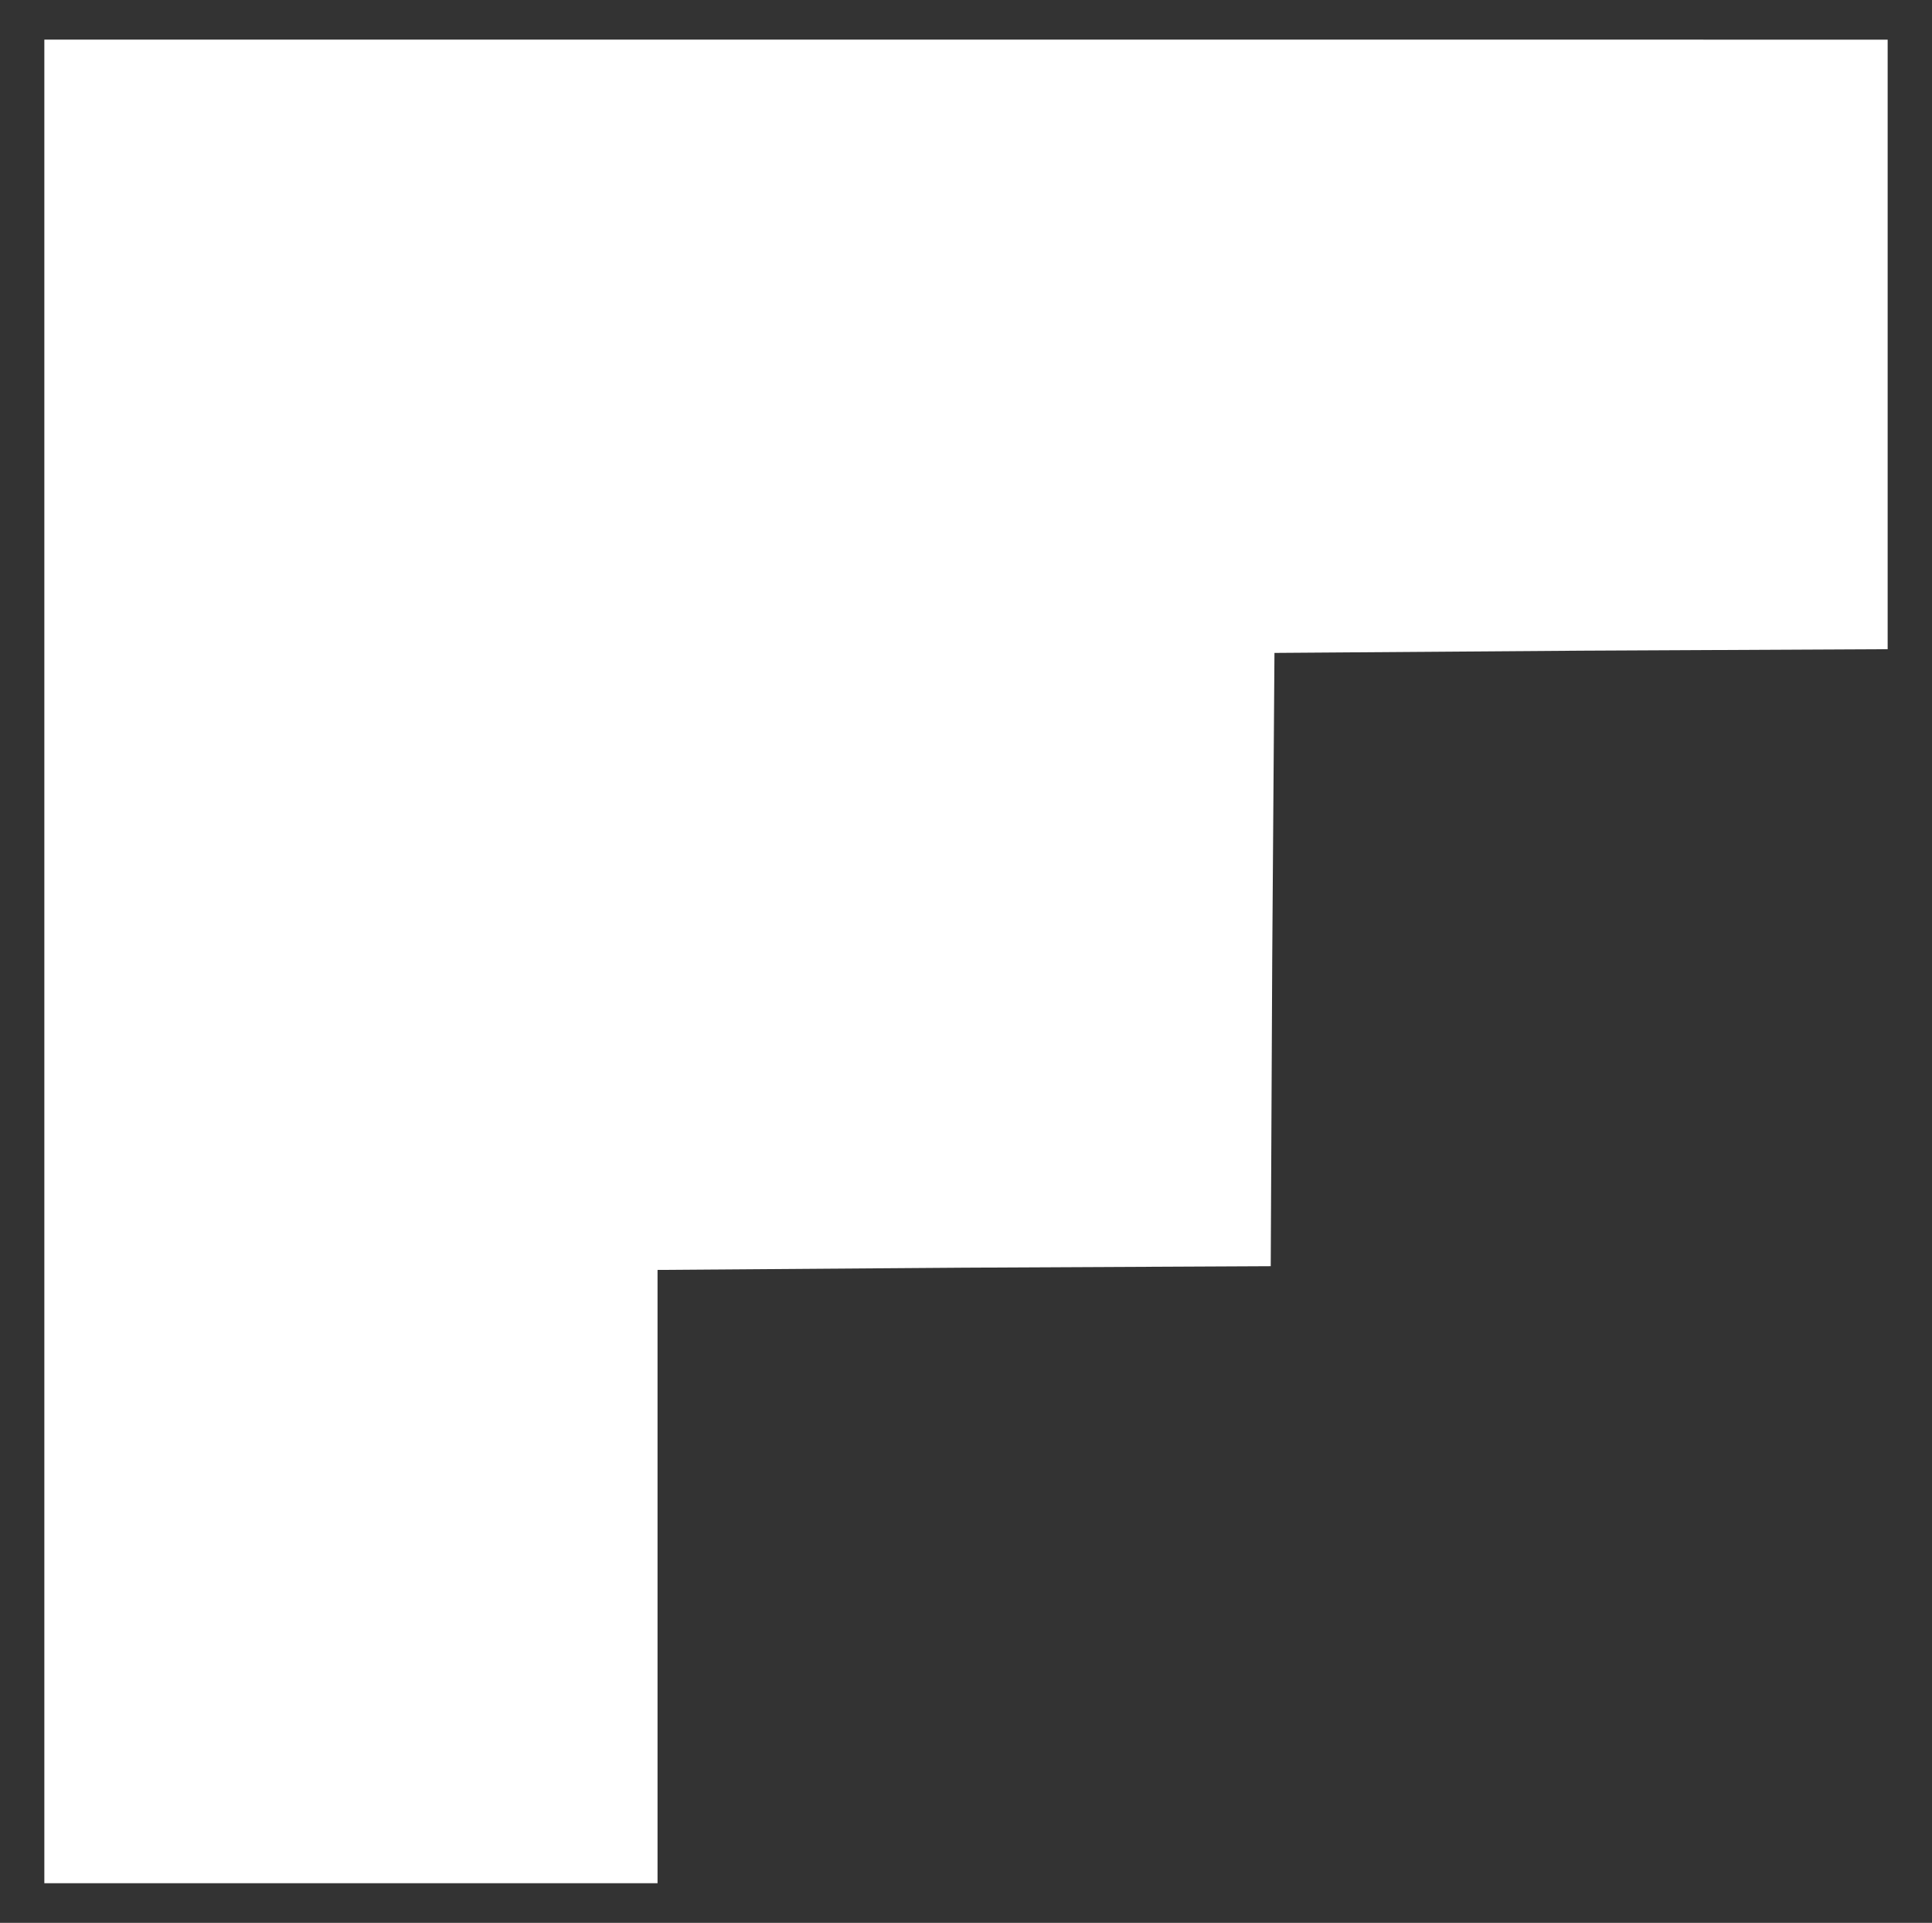
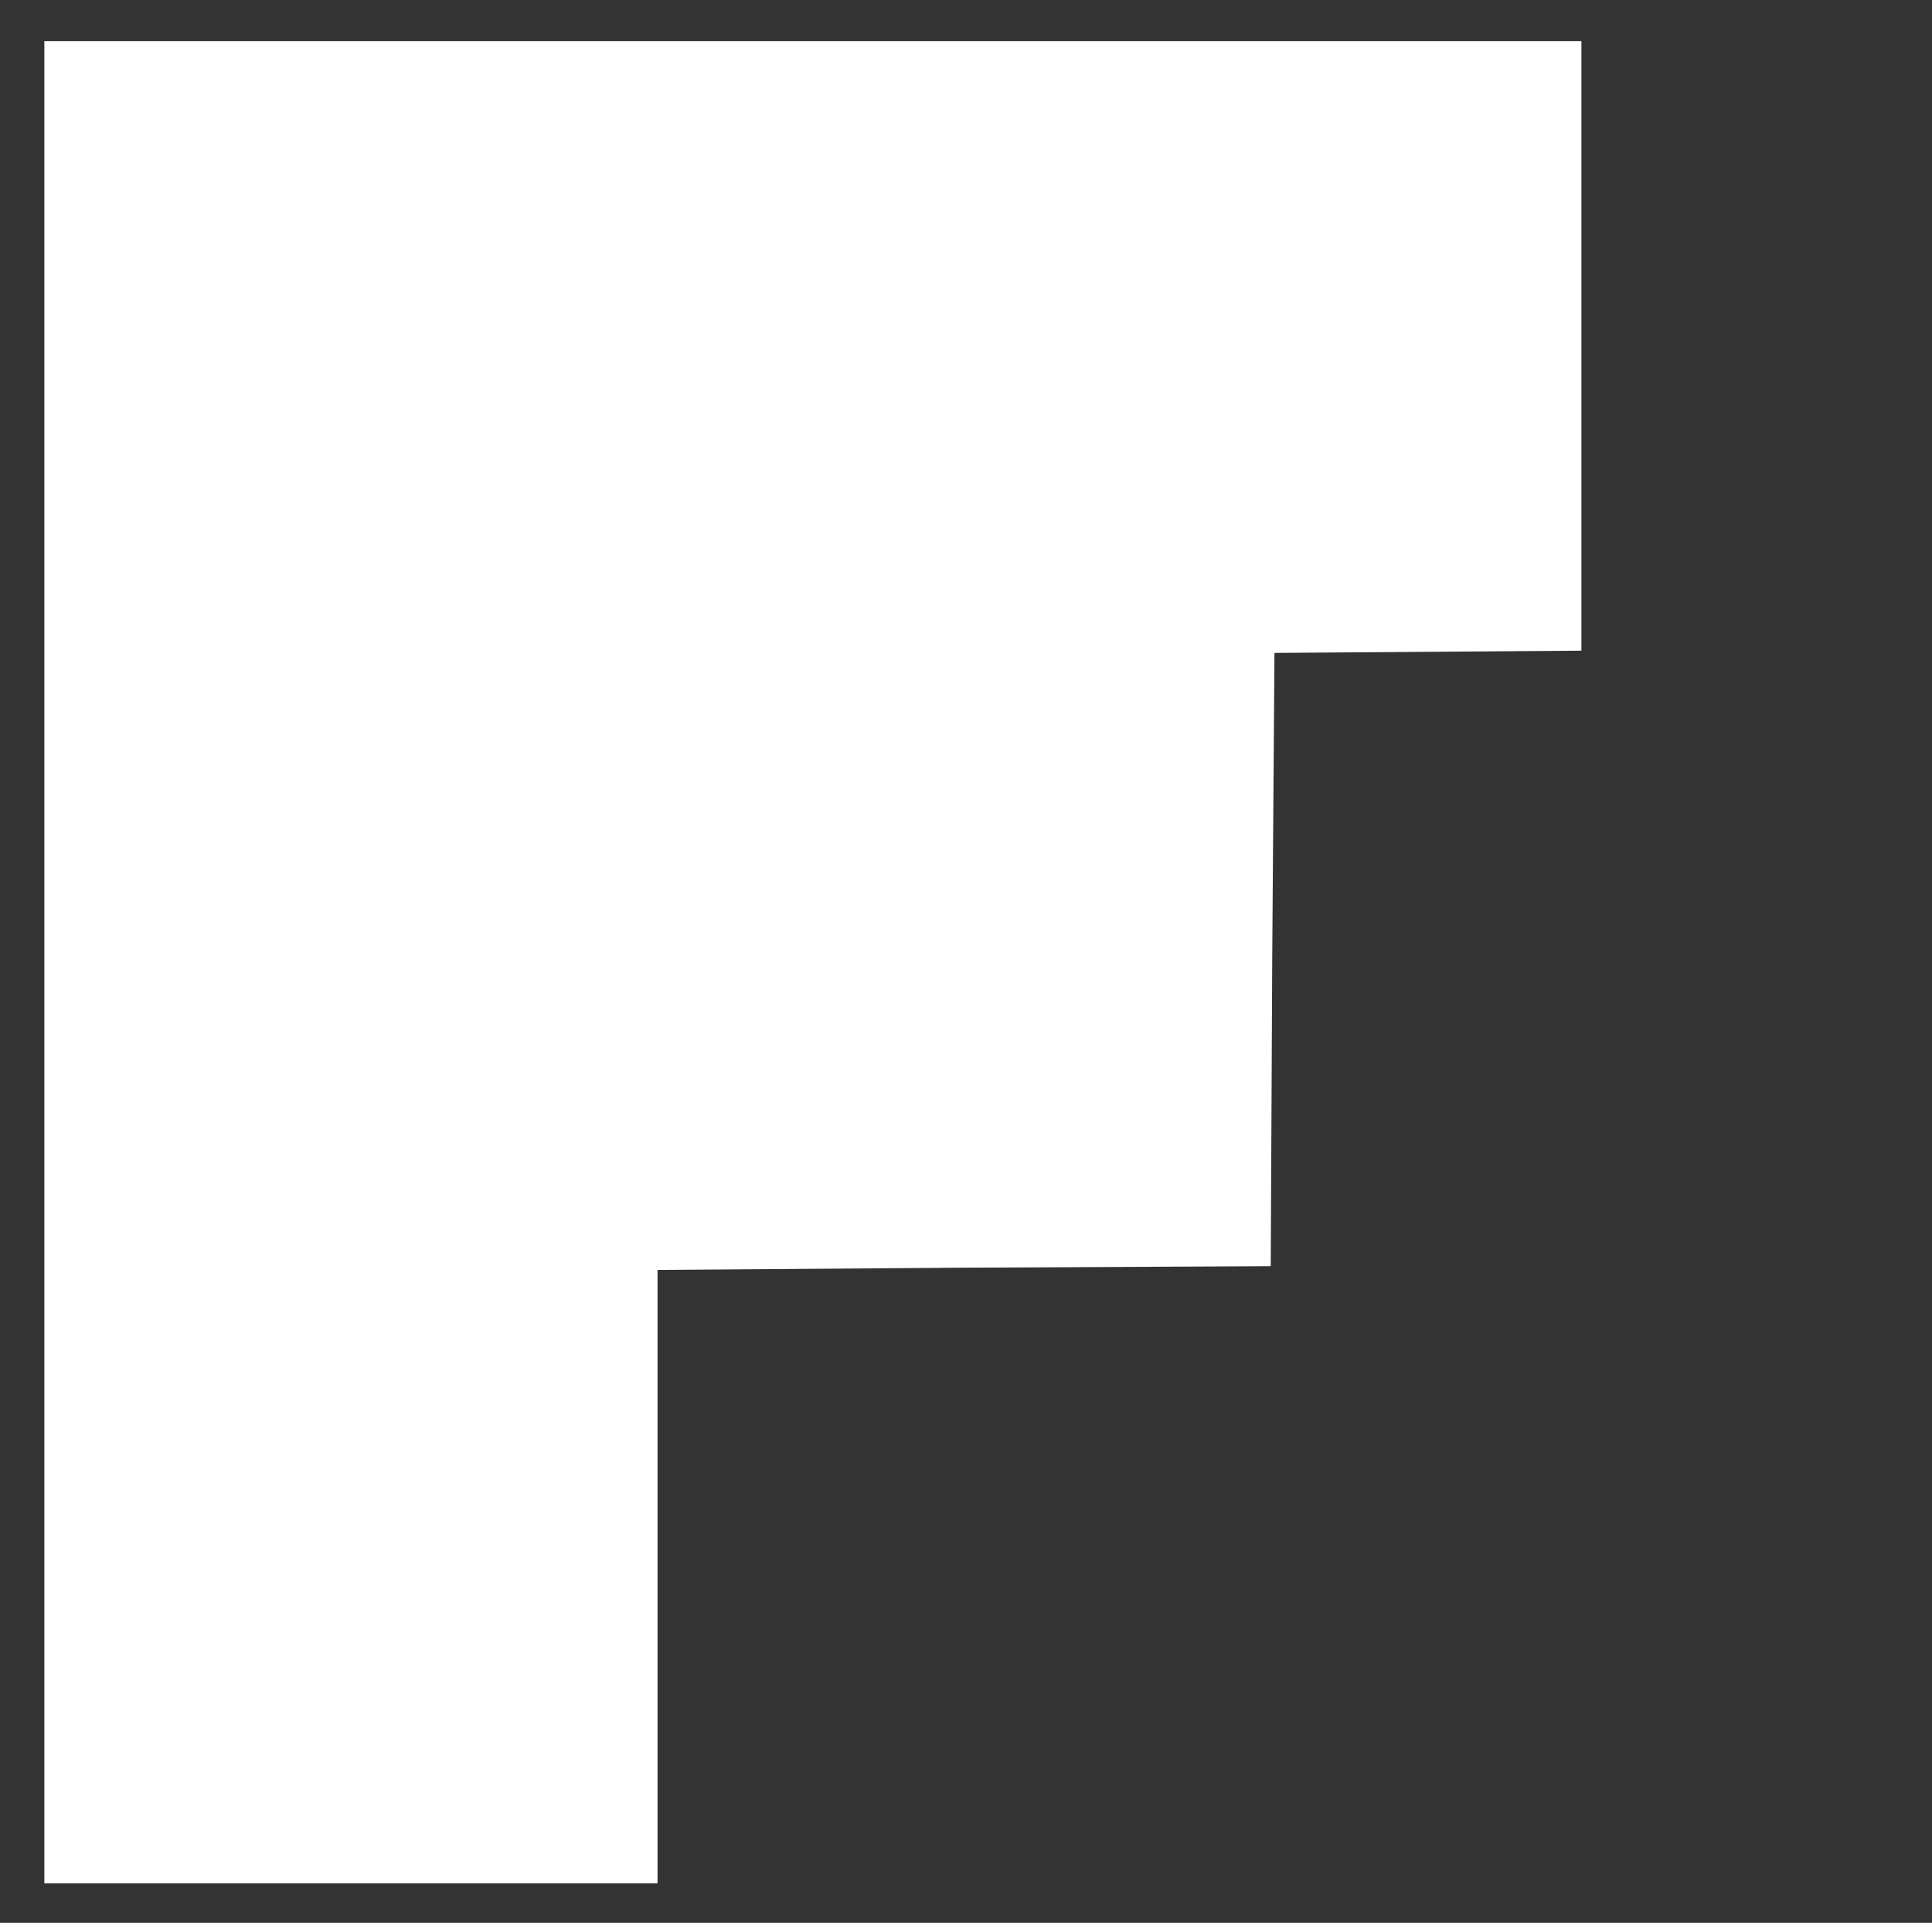
<svg xmlns="http://www.w3.org/2000/svg" version="1.1" id="Layer_1" x="0px" y="0px" width="821.73px" height="817.723px" viewBox="0 0 821.73 817.723" enable-background="new 0 0 821.73 817.723" xml:space="preserve">
  <rect x="0" y="0" width="821.73" height="817.723" fill="#333333" stroke="none" />
  <g>
    <g transform="translate(0,250) scale(0.1,-0.1)">
-       <path fill="#FFFFFF" d="M188.613-1588.613v-3920h1305.601h1302.475v1302.48v1305.586l1302.481,9.531l1305.595,6.309    l6.328,1305.615l9.512,1302.48l1305.605,9.517l1302.48,6.323v1295.996v1296.162H4108.613h-3920V-1588.613z" />
+       <path fill="#FFFFFF" d="M188.613-1588.613v-3920h1305.601h1302.475v1302.48v1305.586l1302.481,9.531l1305.595,6.309    l6.328,1305.615l9.512,1302.48l1305.605,9.517v1295.996v1296.162H4108.613h-3920V-1588.613z" />
    </g>
  </g>
</svg>